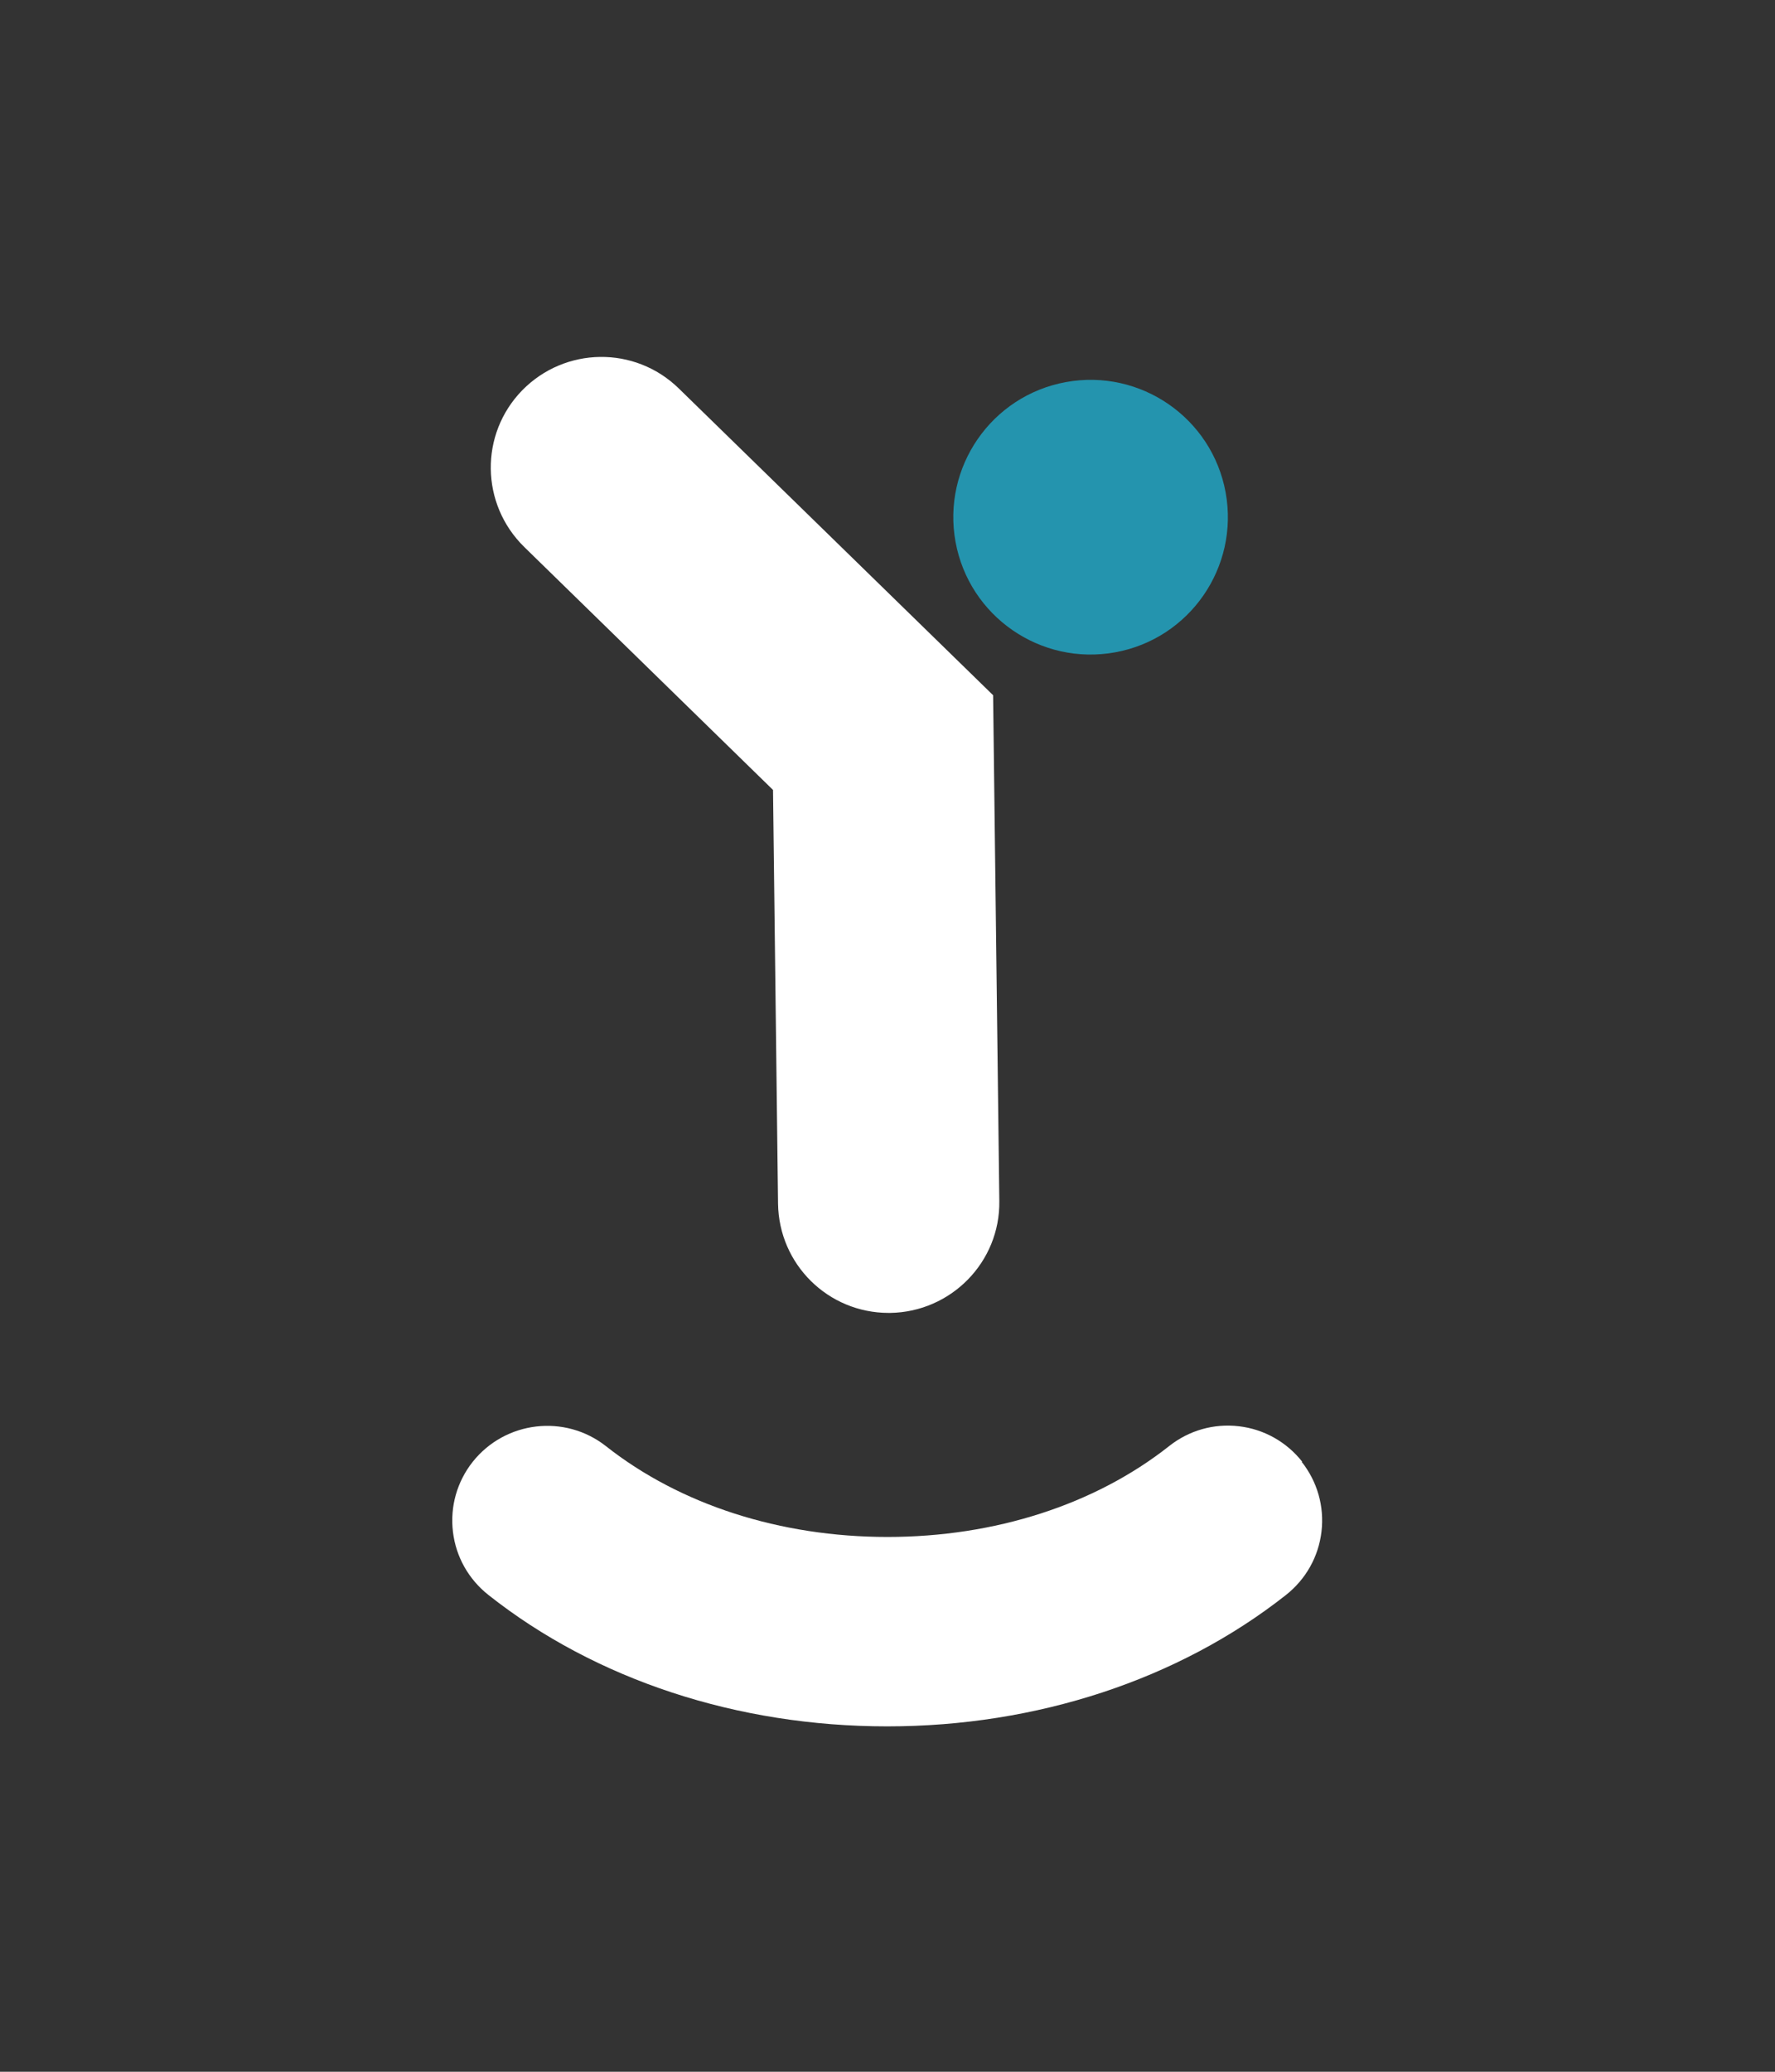
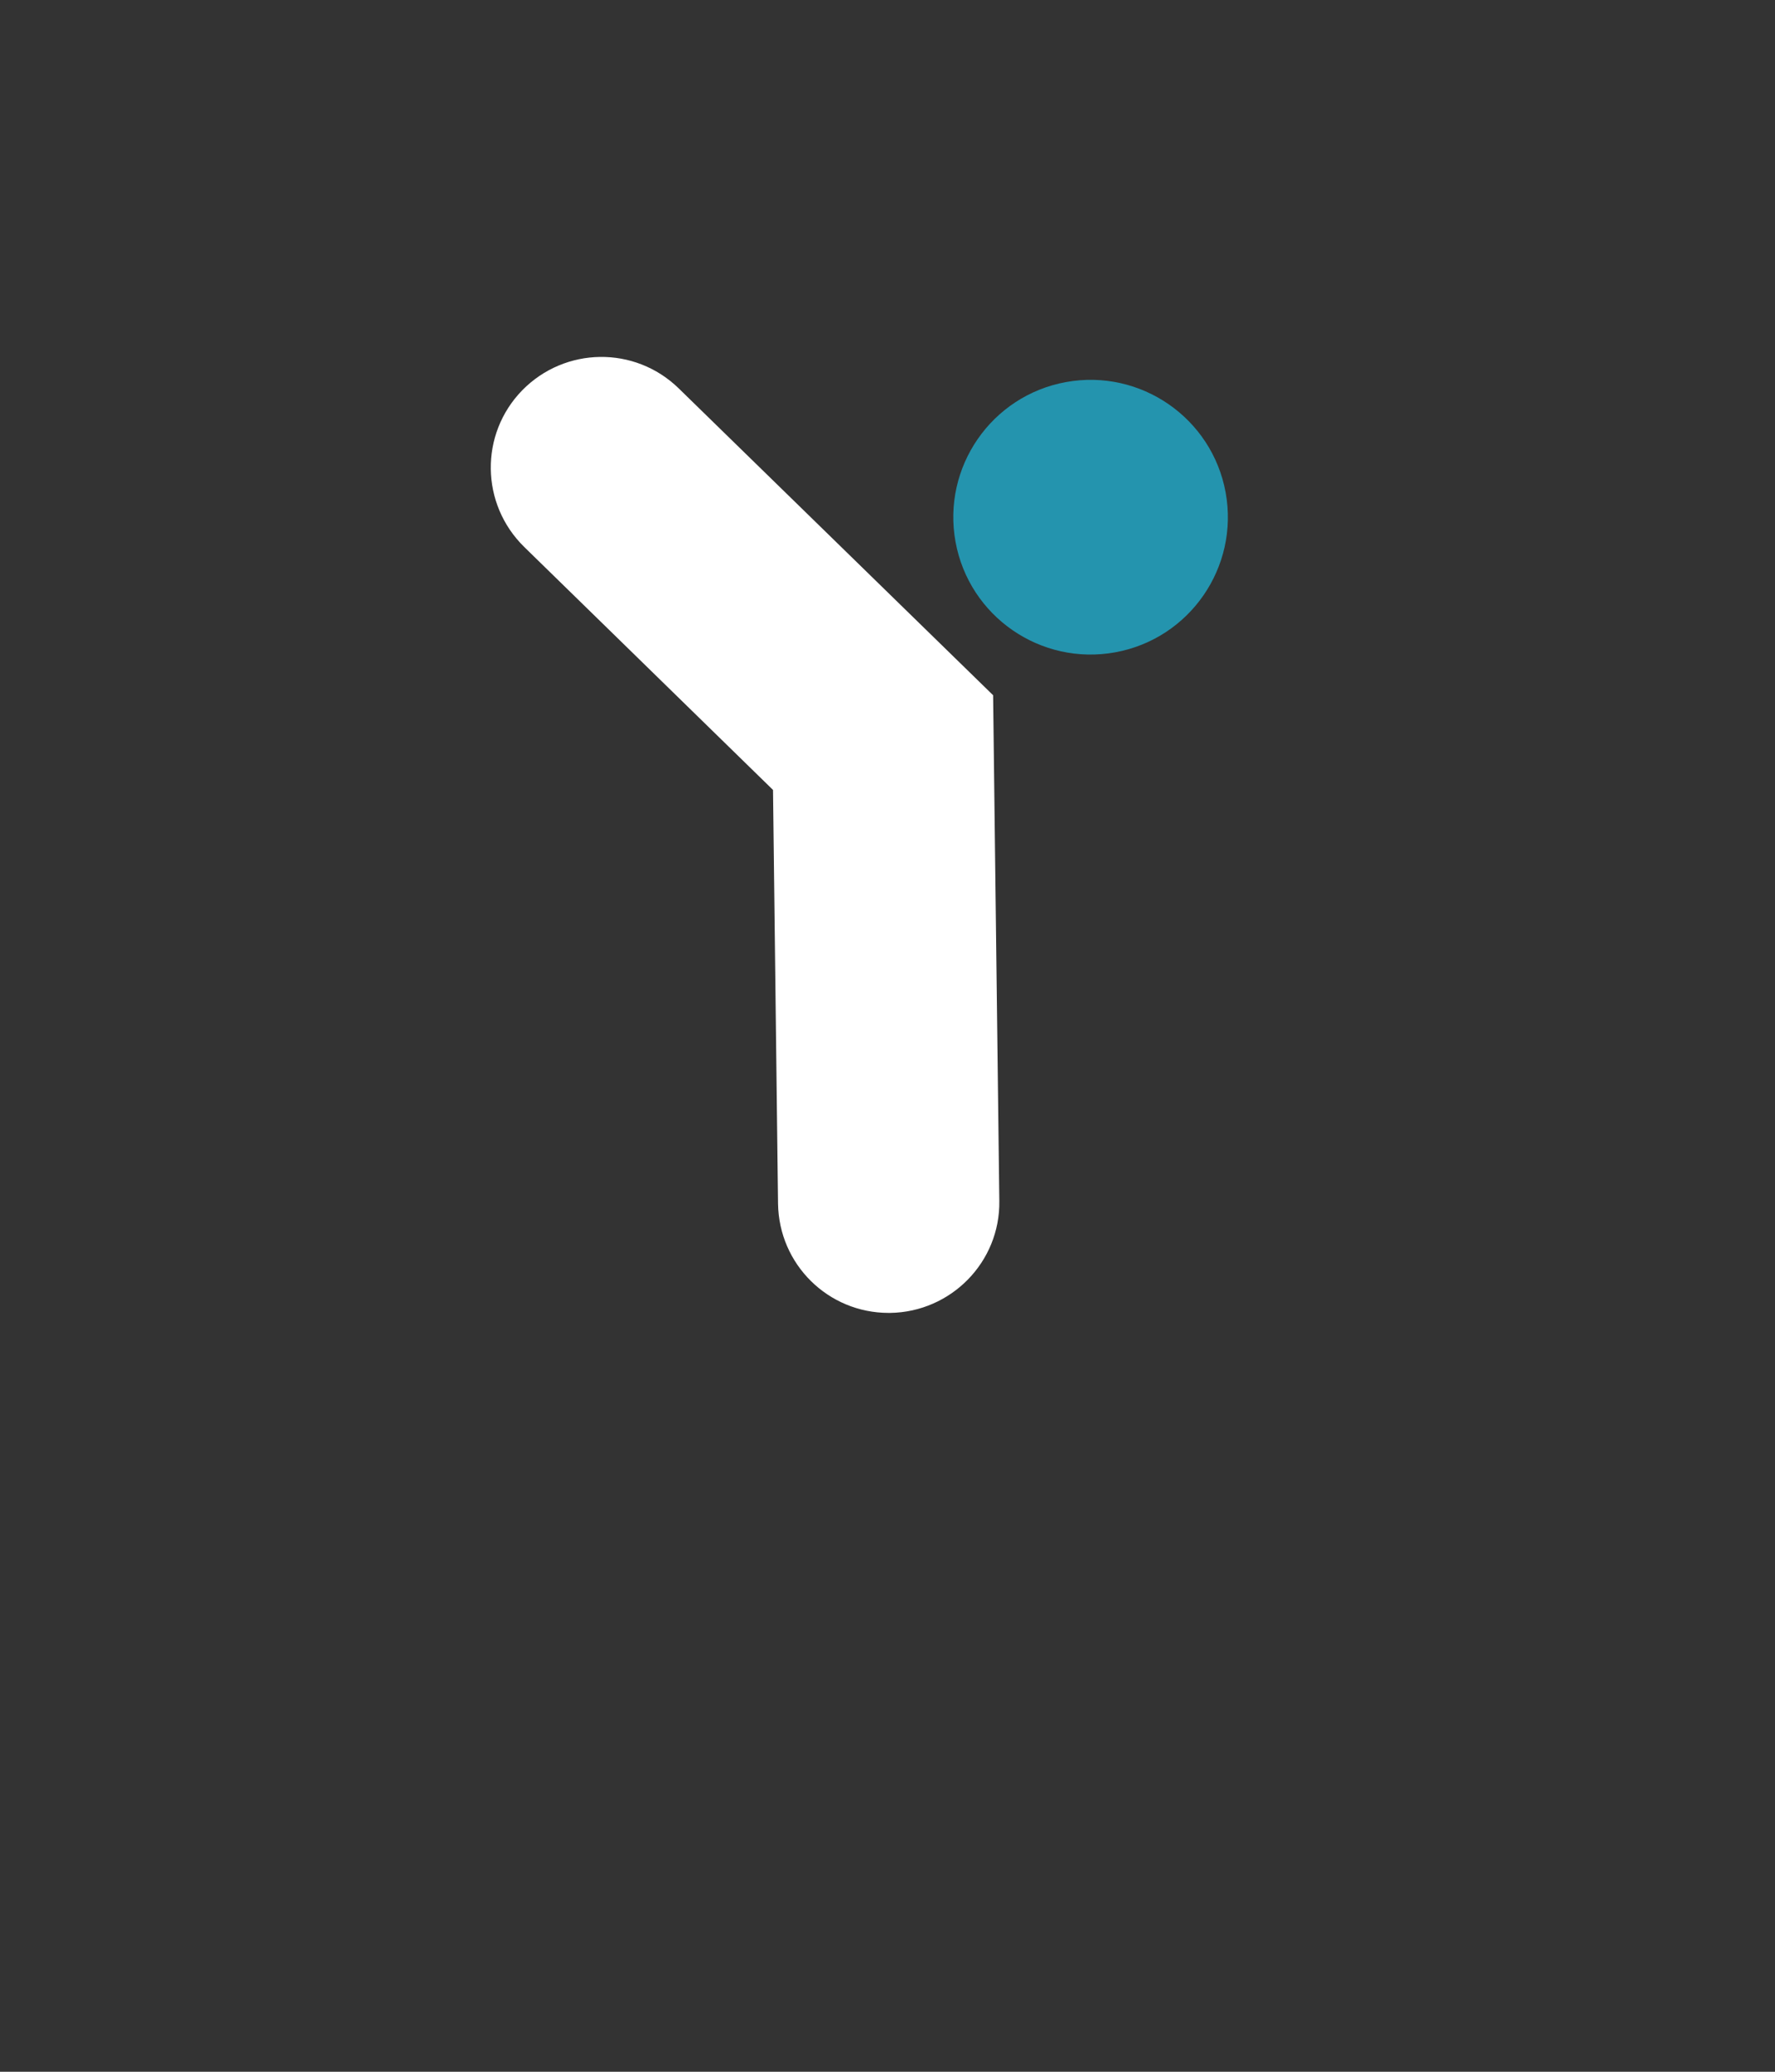
<svg xmlns="http://www.w3.org/2000/svg" id="a" viewBox="0 0 60 70">
  <rect x="0" y="0" width="60" height="70" fill="#333333" stroke="none" />
  <defs>
    <style>.b{fill:#fff;}.c{fill:#2494ae;}</style>
  </defs>
  <path class="b" d="M26.13,26.67l.17,14c.03,2.05,1.69,3.69,3.74,3.69,.02,0,.03,0,.05,0,2.06-.03,3.72-1.72,3.69-3.78l-.21-17.09-10.63-10.37c-1.48-1.44-3.84-1.41-5.29,.07-1.44,1.48-1.41,3.84,.07,5.29l8.41,8.21Z" />
  <path class="c" d="M37.7,22.04c2.52-.46,4.19-2.88,3.73-5.4-.46-2.52-2.88-4.19-5.4-3.73-2.52,.46-4.19,2.88-3.73,5.4,.46,2.52,2.88,4.19,5.4,3.73" />
-   <path class="b" d="M44.02,49.39c-.53-.67-1.29-1.1-2.14-1.2-.85-.1-1.69,.14-2.36,.67-2.51,1.98-5.89,3.07-9.52,3.07s-7.01-1.09-9.52-3.07c-1.39-1.09-3.4-.85-4.5,.53-.53,.67-.77,1.51-.67,2.36,.1,.85,.53,1.61,1.2,2.14,3.63,2.87,8.42,4.44,13.48,4.44s9.85-1.58,13.48-4.44c.67-.53,1.1-1.29,1.2-2.14,.1-.85-.14-1.69-.67-2.36" />
</svg>